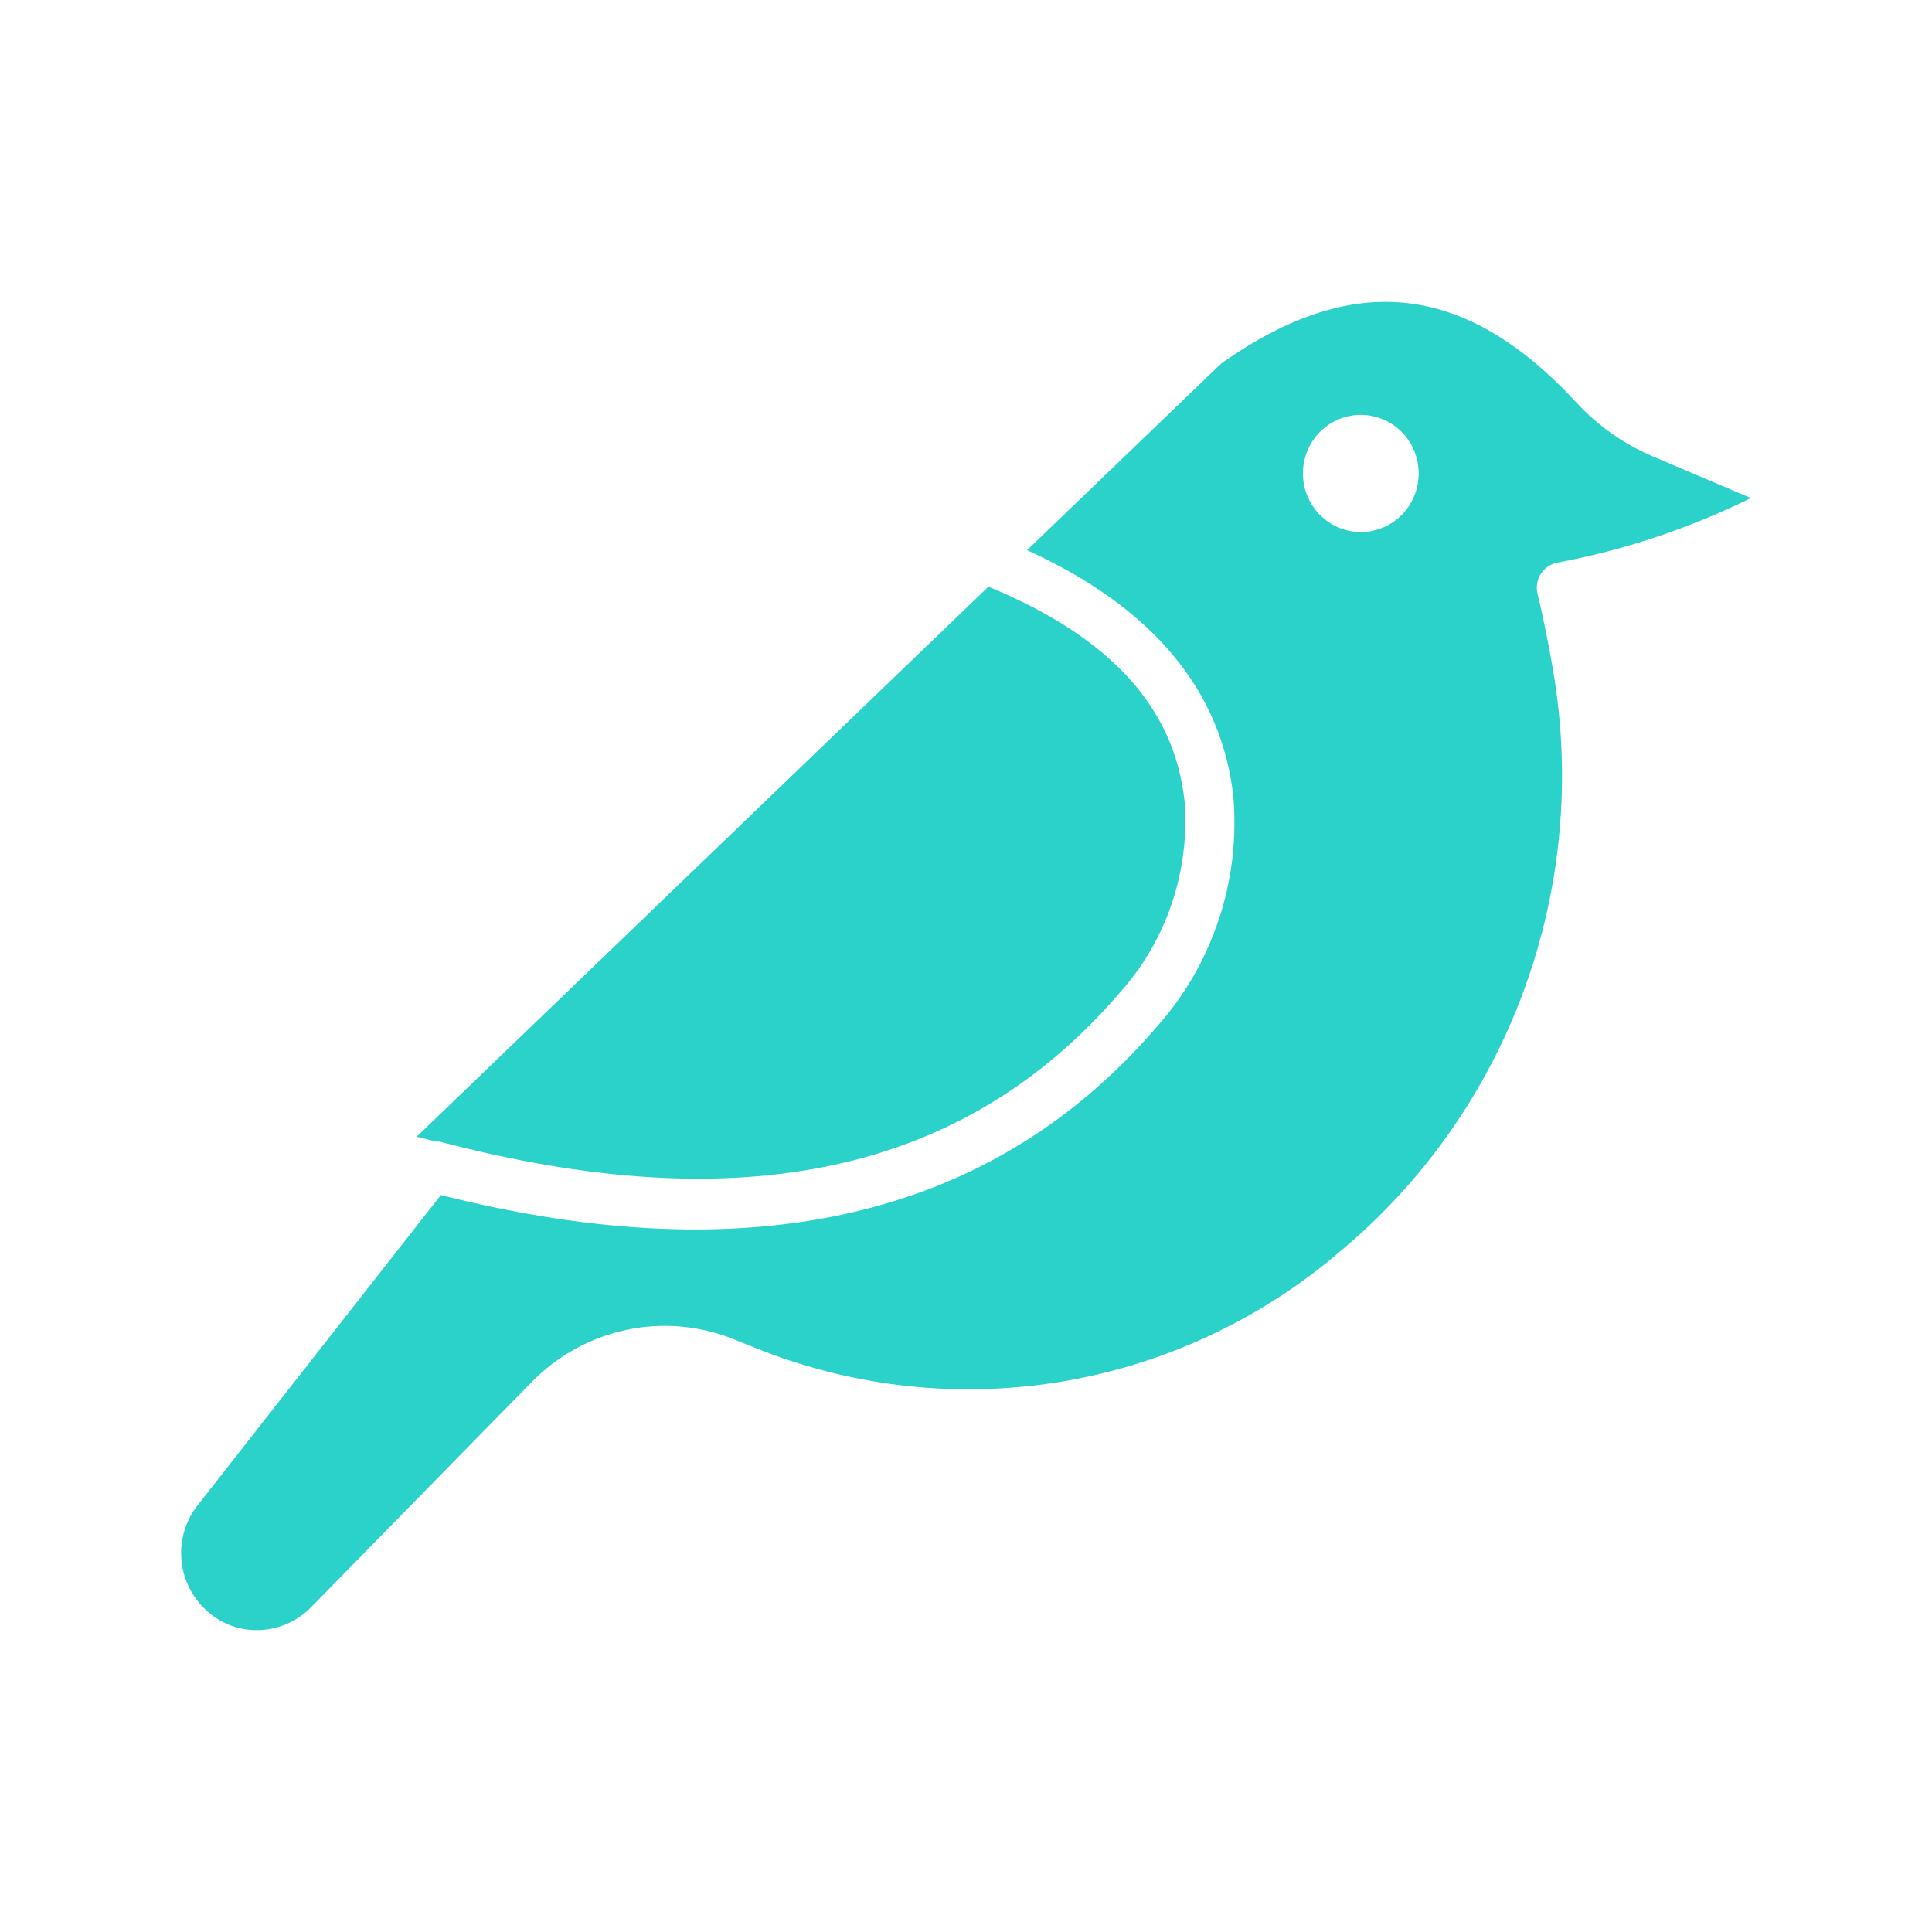
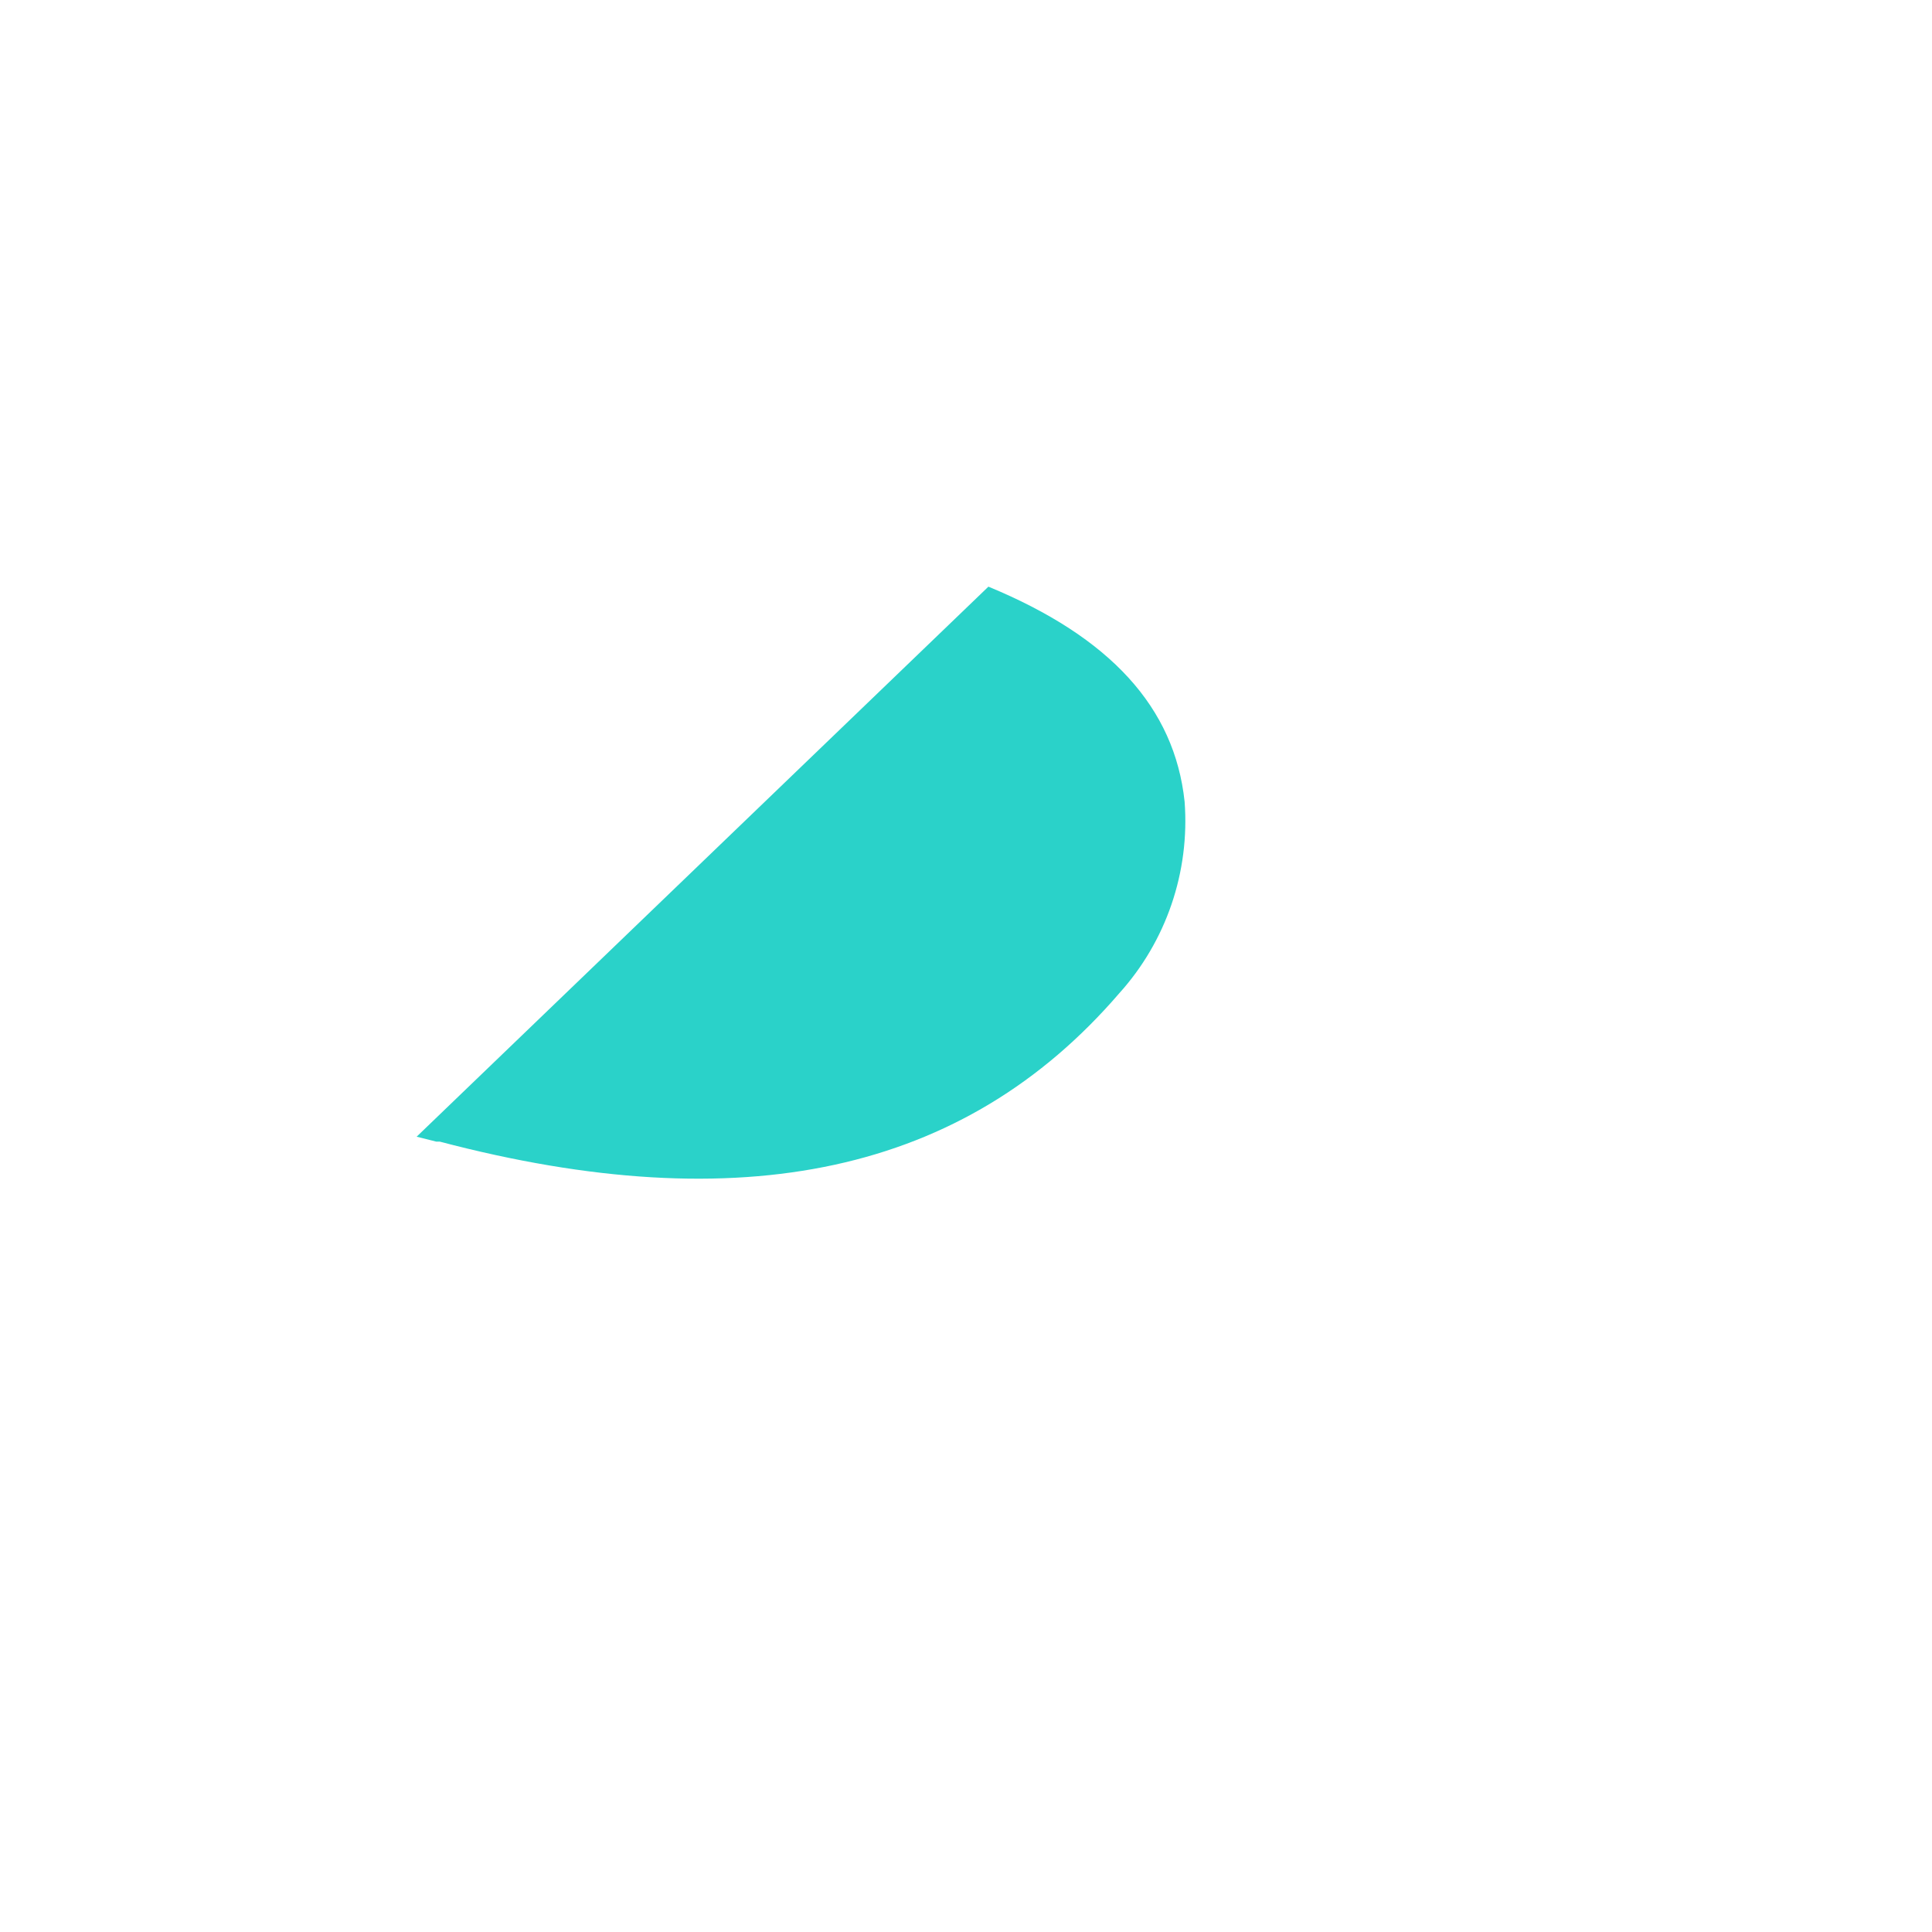
<svg xmlns="http://www.w3.org/2000/svg" width="20" height="20" viewBox="0 0 20 20" fill="none">
  <path d="M4.516 11.818H4.552C7.679 12.641 9.983 12.145 11.585 10.284C12.072 9.745 12.318 9.027 12.263 8.298C12.159 7.324 11.495 6.595 10.232 6.073L4.313 11.767L4.516 11.818Z" fill="#2AD2C9" />
-   <path d="M16.118 5.825C16.814 5.695 17.489 5.47 18.125 5.156L17.109 4.724C16.812 4.598 16.544 4.41 16.323 4.171C15.169 2.921 14.004 2.799 12.641 3.764L10.632 5.695C11.931 6.287 12.649 7.147 12.768 8.254V8.253C12.84 9.125 12.551 9.988 11.97 10.635C10.276 12.603 7.788 13.185 4.564 12.371L2.043 15.586C1.797 15.903 1.824 16.358 2.107 16.642C2.253 16.793 2.453 16.877 2.662 16.875C2.87 16.874 3.07 16.79 3.218 16.64L5.495 14.316C6.046 13.746 6.882 13.569 7.611 13.87C7.739 13.923 7.865 13.972 7.991 14.02C8.979 14.383 10.045 14.475 11.079 14.287C12.114 14.098 13.081 13.636 13.882 12.947C14.738 12.231 15.393 11.299 15.778 10.244C16.164 9.19 16.267 8.051 16.078 6.943C16.034 6.682 15.98 6.41 15.915 6.141C15.9 6.072 15.913 5.999 15.951 5.939C15.989 5.88 16.049 5.839 16.119 5.824L16.118 5.825ZM14.087 5.508C13.845 5.507 13.628 5.361 13.534 5.135C13.441 4.91 13.491 4.65 13.659 4.476C13.829 4.302 14.085 4.247 14.309 4.338C14.534 4.428 14.682 4.646 14.686 4.891C14.689 5.053 14.627 5.21 14.514 5.327C14.401 5.442 14.247 5.508 14.087 5.508Z" fill="#2AD2C9" />
</svg>